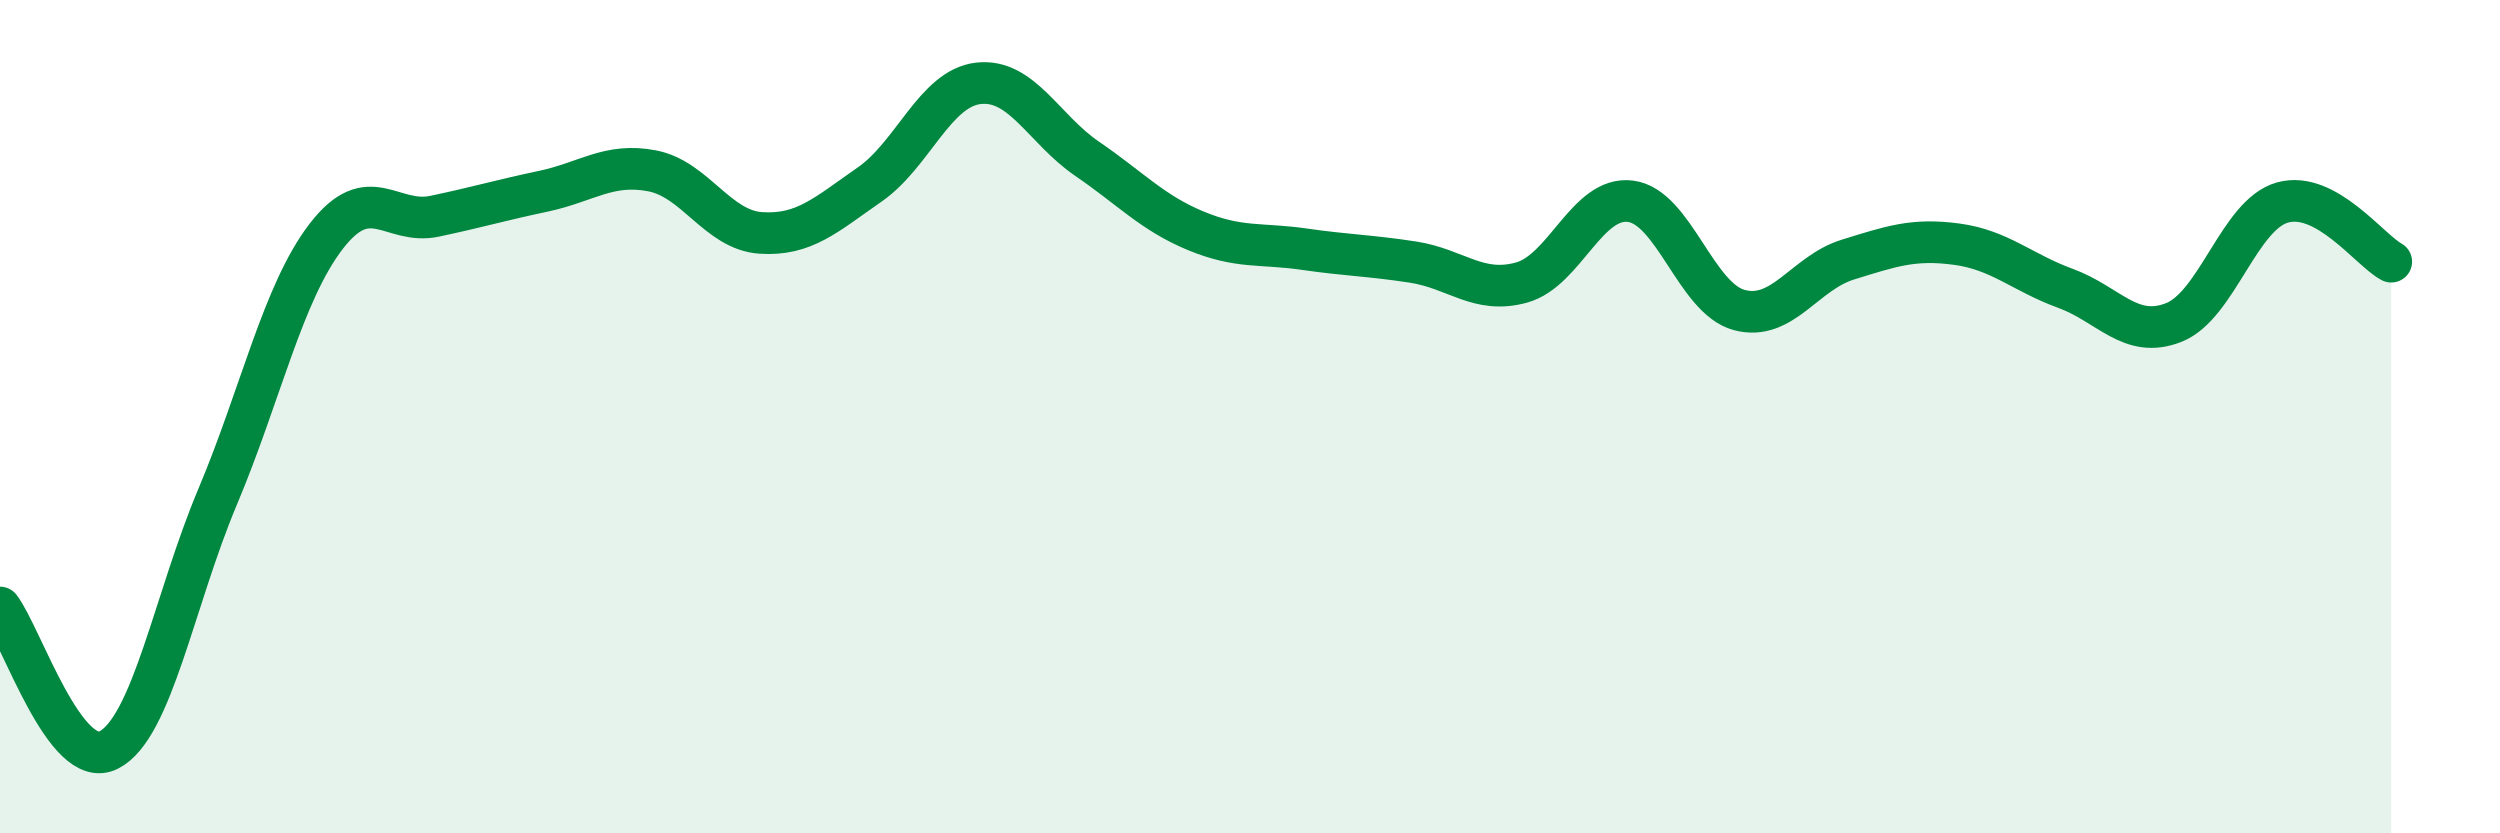
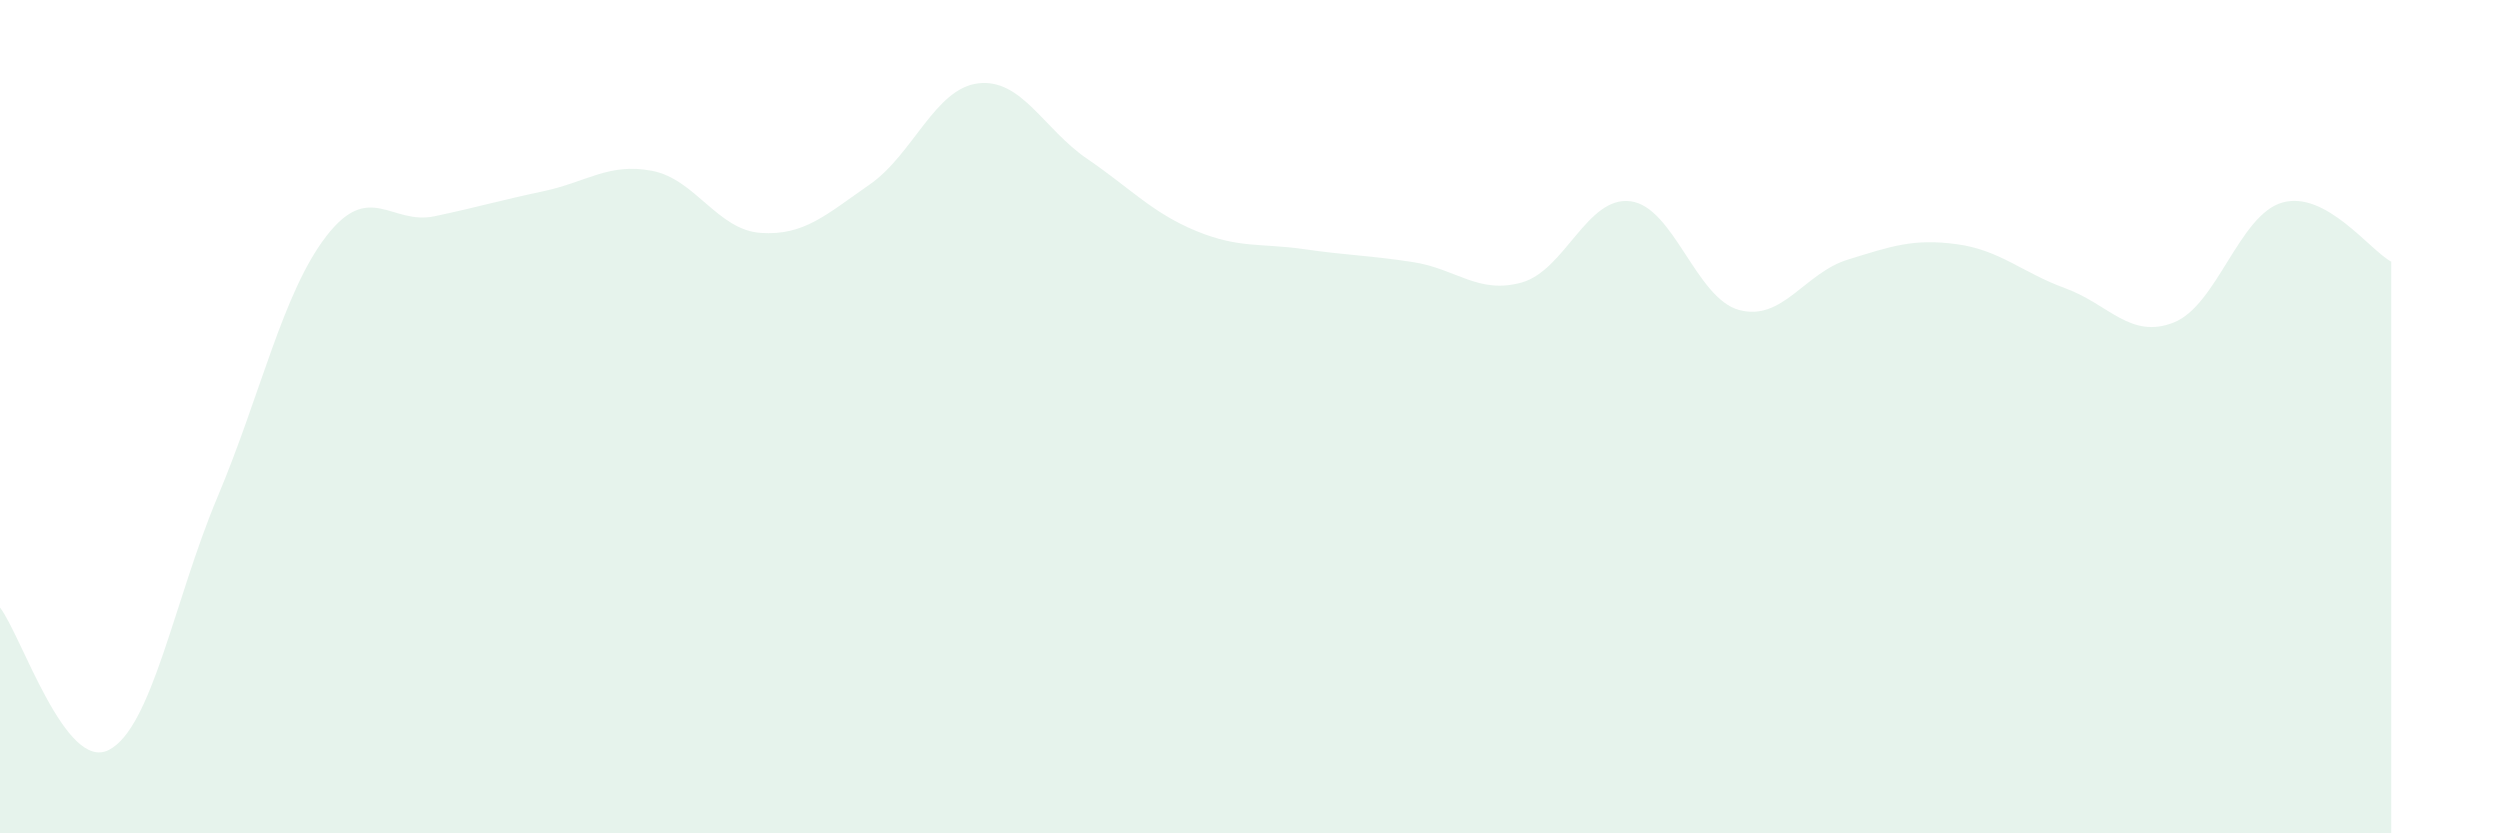
<svg xmlns="http://www.w3.org/2000/svg" width="60" height="20" viewBox="0 0 60 20">
  <path d="M 0,14.58 C 0.52,15.26 1.57,18.53 2.61,18 C 3.65,17.47 4.18,14.4 5.22,11.93 C 6.26,9.46 6.79,7.02 7.83,5.67 C 8.87,4.32 9.39,5.41 10.43,5.19 C 11.47,4.97 12,4.81 13.04,4.59 C 14.08,4.37 14.61,3.9 15.65,4.1 C 16.69,4.3 17.22,5.52 18.26,5.59 C 19.3,5.66 19.83,5.15 20.87,4.43 C 21.91,3.71 22.44,2.12 23.48,2 C 24.52,1.88 25.05,3.1 26.09,3.81 C 27.13,4.52 27.66,5.11 28.7,5.54 C 29.74,5.97 30.26,5.83 31.3,5.98 C 32.34,6.13 32.87,6.13 33.91,6.29 C 34.95,6.45 35.48,7.07 36.52,6.78 C 37.56,6.49 38.09,4.7 39.13,4.83 C 40.17,4.96 40.7,7.16 41.74,7.44 C 42.78,7.72 43.31,6.55 44.35,6.23 C 45.39,5.91 45.92,5.72 46.96,5.86 C 48,6 48.53,6.54 49.57,6.92 C 50.61,7.3 51.13,8.15 52.17,7.74 C 53.21,7.33 53.74,5.15 54.78,4.86 C 55.82,4.57 56.87,6 57.39,6.28L57.39 20L0 20Z" fill="#008740" opacity="0.1" stroke-linecap="round" stroke-linejoin="round" />
-   <path d="M 0,14.58 C 0.52,15.26 1.57,18.53 2.61,18 C 3.65,17.47 4.18,14.4 5.22,11.93 C 6.26,9.46 6.79,7.02 7.83,5.67 C 8.87,4.32 9.39,5.41 10.43,5.19 C 11.47,4.97 12,4.81 13.04,4.59 C 14.08,4.37 14.61,3.9 15.65,4.1 C 16.69,4.3 17.22,5.52 18.26,5.59 C 19.3,5.66 19.83,5.15 20.87,4.43 C 21.91,3.71 22.44,2.12 23.48,2 C 24.52,1.88 25.05,3.1 26.09,3.81 C 27.13,4.52 27.66,5.11 28.7,5.54 C 29.74,5.97 30.26,5.83 31.3,5.98 C 32.34,6.13 32.87,6.13 33.91,6.29 C 34.95,6.45 35.48,7.07 36.52,6.78 C 37.56,6.49 38.09,4.7 39.13,4.83 C 40.17,4.96 40.7,7.16 41.74,7.44 C 42.78,7.72 43.31,6.55 44.35,6.23 C 45.39,5.91 45.92,5.72 46.96,5.86 C 48,6 48.53,6.54 49.57,6.92 C 50.61,7.3 51.13,8.15 52.17,7.74 C 53.21,7.33 53.74,5.15 54.78,4.86 C 55.82,4.57 56.87,6 57.39,6.28" stroke="#008740" stroke-width="1" fill="none" stroke-linecap="round" stroke-linejoin="round" />
</svg>